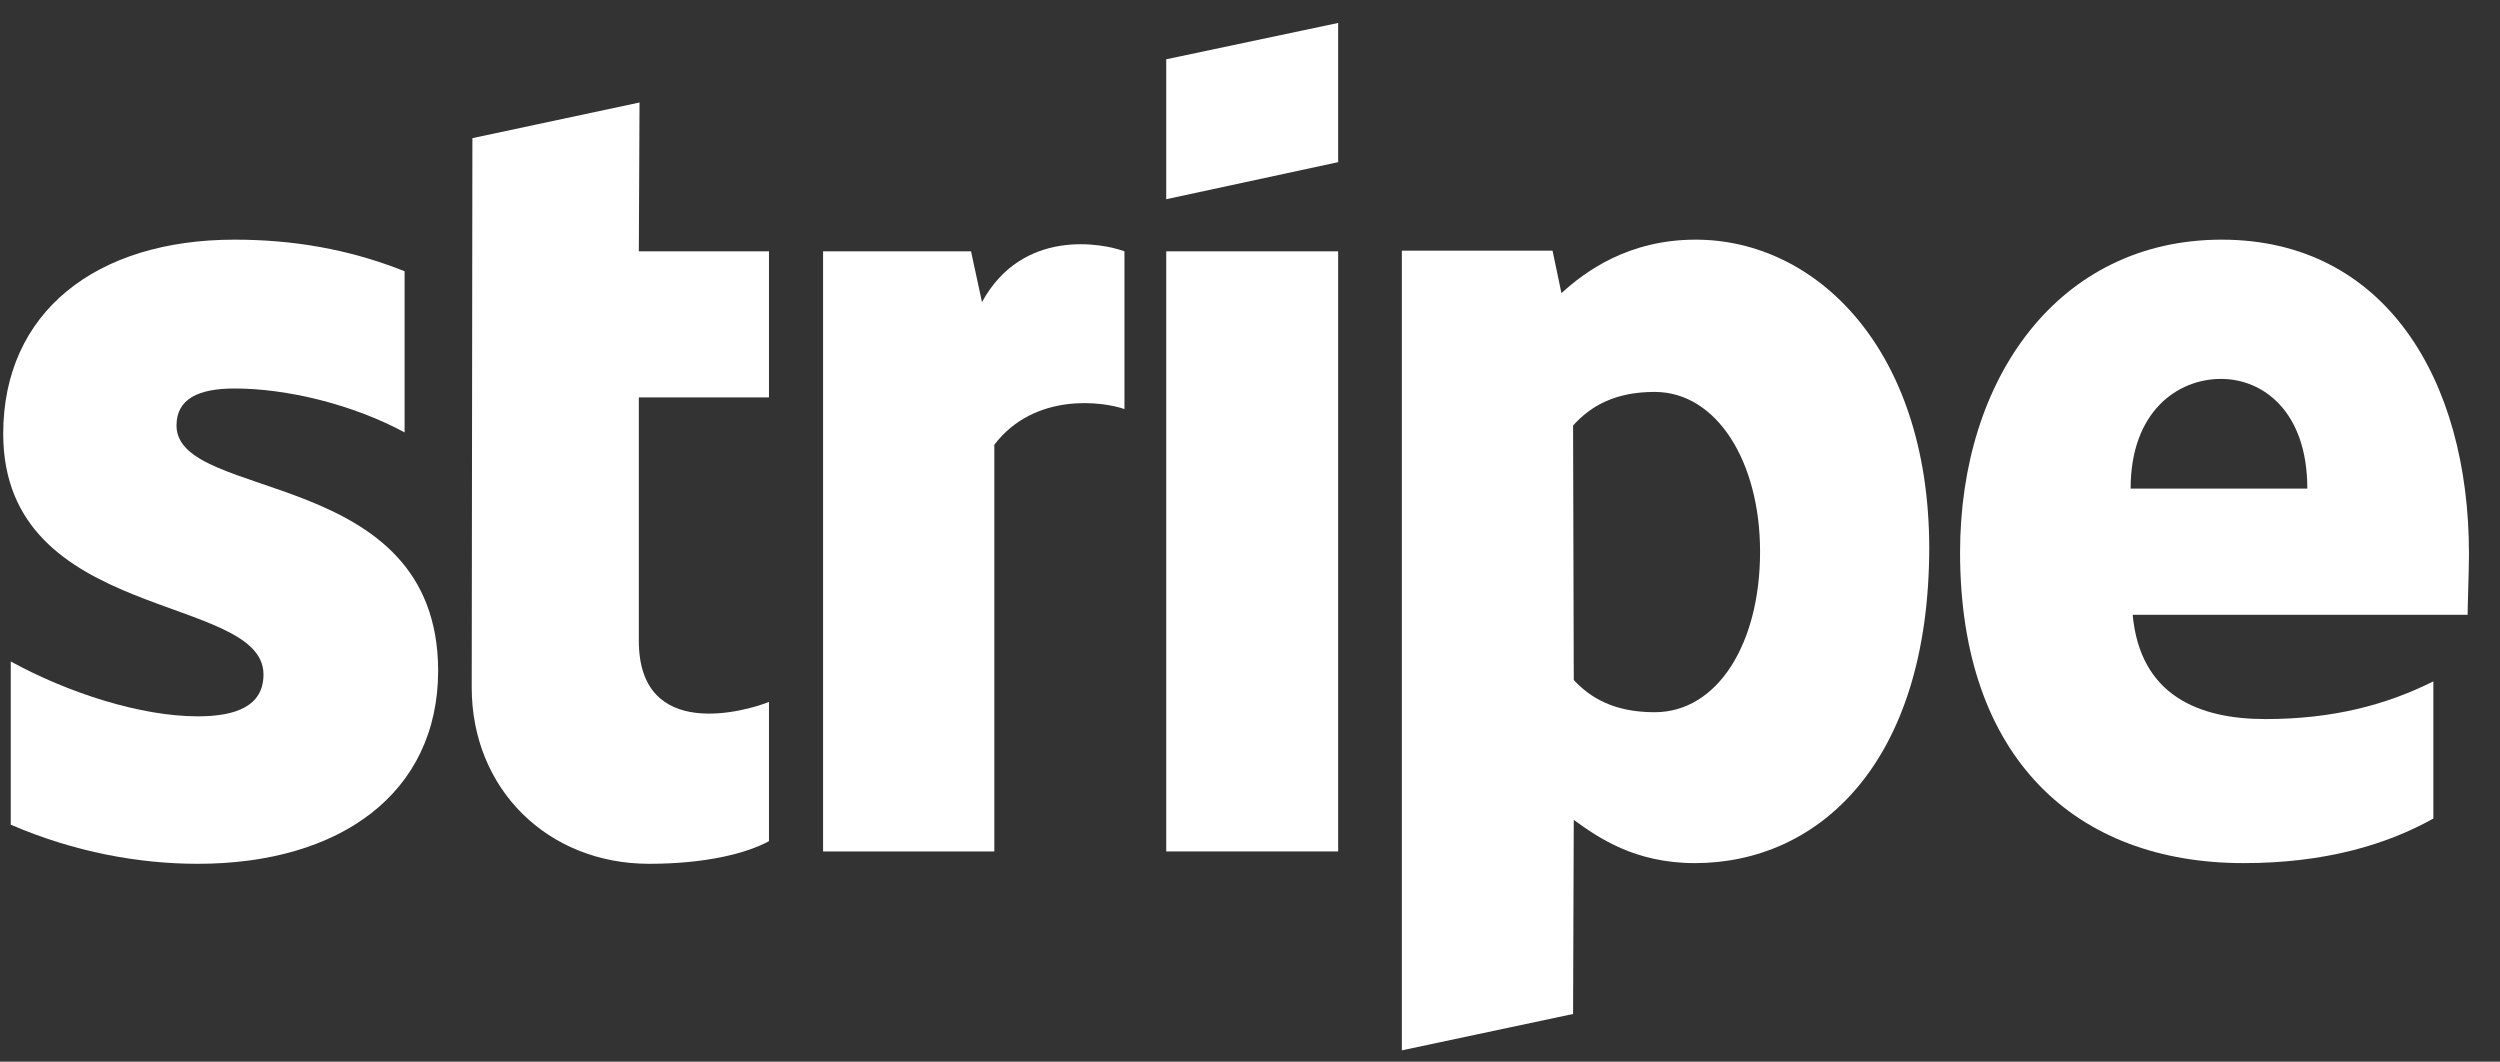
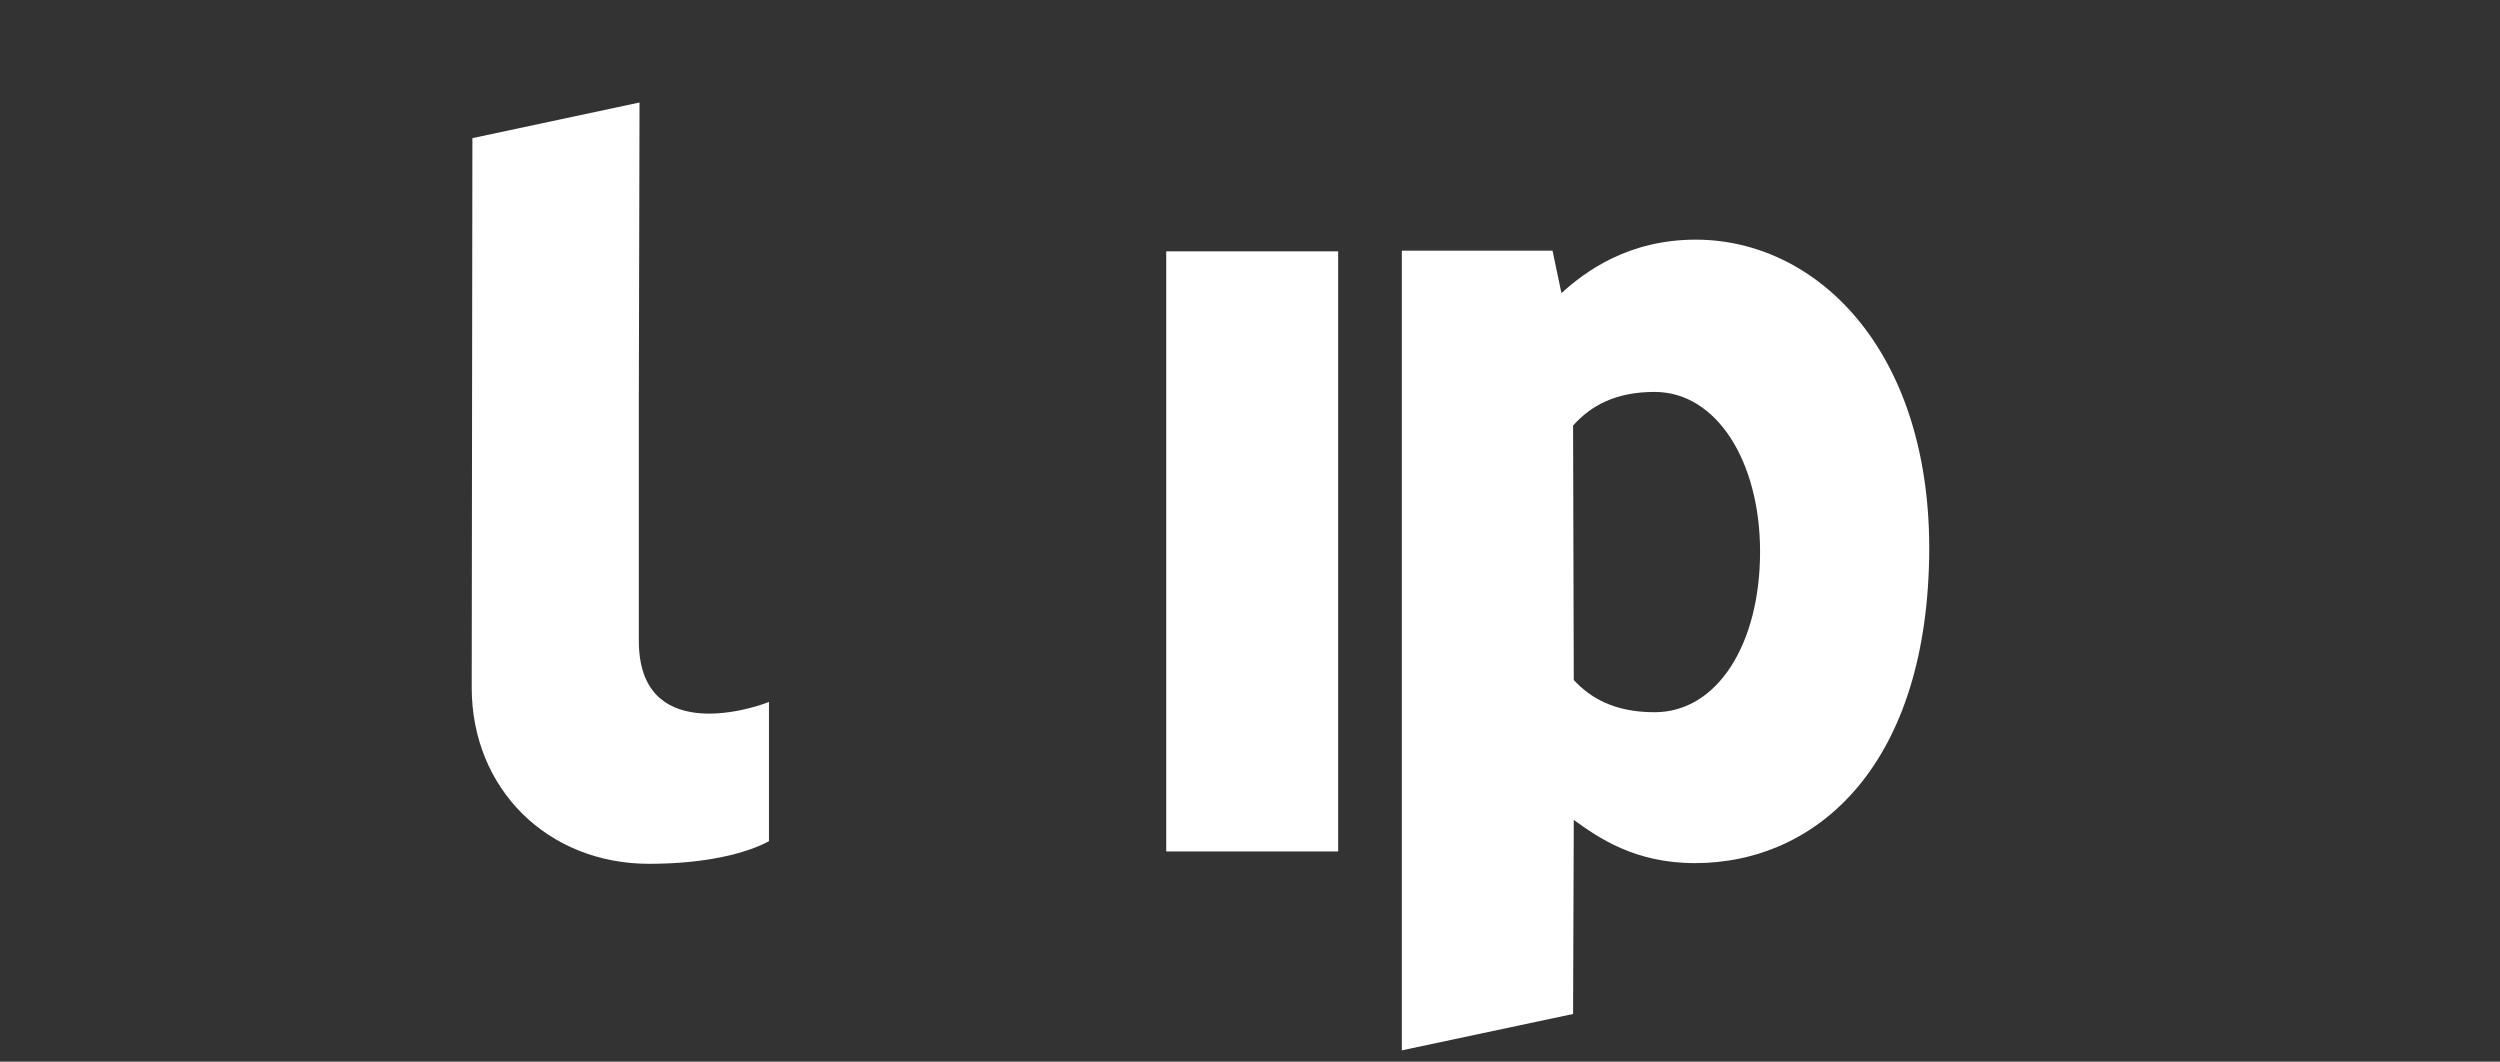
<svg xmlns="http://www.w3.org/2000/svg" width="73" height="31" viewBox="0 0 73 31" fill="none">
  <rect x="0" y="0" width="73" height="31" fill="#333333" stroke="none" />
-   <path fill-rule="evenodd" clip-rule="evenodd" d="M72.094 16.171C72.094 11.044 69.614 6.998 64.874 6.998C60.114 6.998 57.234 11.044 57.234 16.131C57.234 22.159 60.634 25.203 65.514 25.203C67.894 25.203 69.694 24.662 71.054 23.901V19.896C69.694 20.576 68.134 20.997 66.154 20.997C64.214 20.997 62.494 20.316 62.274 17.953H72.054C72.054 17.693 72.094 16.651 72.094 16.171ZM62.214 14.268C62.214 12.005 63.594 11.064 64.854 11.064C66.074 11.064 67.374 12.005 67.374 14.268H62.214Z" fill="white" />
  <path fill-rule="evenodd" clip-rule="evenodd" d="M49.514 6.998C47.554 6.998 46.294 7.92 45.594 8.56L45.334 7.319H40.934V30.67L45.934 29.608L45.954 23.941C46.674 24.462 47.734 25.203 49.494 25.203C53.074 25.203 56.334 22.319 56.334 15.97C56.314 10.163 53.014 6.998 49.514 6.998ZM48.314 20.797C47.134 20.797 46.434 20.376 45.954 19.855L45.934 12.426C46.454 11.845 47.174 11.444 48.314 11.444C50.134 11.444 51.394 13.487 51.394 16.11C51.394 18.794 50.154 20.797 48.314 20.797Z" fill="white" />
-   <path fill-rule="evenodd" clip-rule="evenodd" d="M34.054 5.817L39.074 4.735V0.67L34.054 1.731V5.817Z" fill="white" />
  <path d="M39.074 7.339H34.054V24.862H39.074V7.339Z" fill="white" />
-   <path fill-rule="evenodd" clip-rule="evenodd" d="M28.674 8.821L28.354 7.339H24.034V24.862H29.034V12.986C30.214 11.444 32.214 11.725 32.834 11.945V7.339C32.194 7.098 29.854 6.658 28.674 8.821Z" fill="white" />
-   <path fill-rule="evenodd" clip-rule="evenodd" d="M18.674 2.993L13.794 4.034L13.774 20.076C13.774 23.04 15.994 25.223 18.954 25.223C20.594 25.223 21.794 24.922 22.454 24.562V20.496C21.814 20.757 18.654 21.678 18.654 18.714V11.604H22.454V7.339H18.654L18.674 2.993Z" fill="white" />
-   <path fill-rule="evenodd" clip-rule="evenodd" d="M5.154 12.426C5.154 11.645 5.794 11.344 6.854 11.344C8.374 11.344 10.294 11.805 11.814 12.626V7.92C10.154 7.259 8.514 6.998 6.854 6.998C2.794 6.998 0.094 9.121 0.094 12.666C0.094 18.193 7.694 17.312 7.694 19.695C7.694 20.616 6.894 20.917 5.774 20.917C4.114 20.917 1.994 20.236 0.314 19.315V24.081C2.174 24.882 4.054 25.223 5.774 25.223C9.934 25.223 12.794 23.16 12.794 19.575C12.774 13.607 5.154 14.669 5.154 12.426Z" fill="white" />
+   <path fill-rule="evenodd" clip-rule="evenodd" d="M18.674 2.993L13.794 4.034L13.774 20.076C13.774 23.04 15.994 25.223 18.954 25.223C20.594 25.223 21.794 24.922 22.454 24.562V20.496C21.814 20.757 18.654 21.678 18.654 18.714V11.604H22.454H18.654L18.674 2.993Z" fill="white" />
</svg>